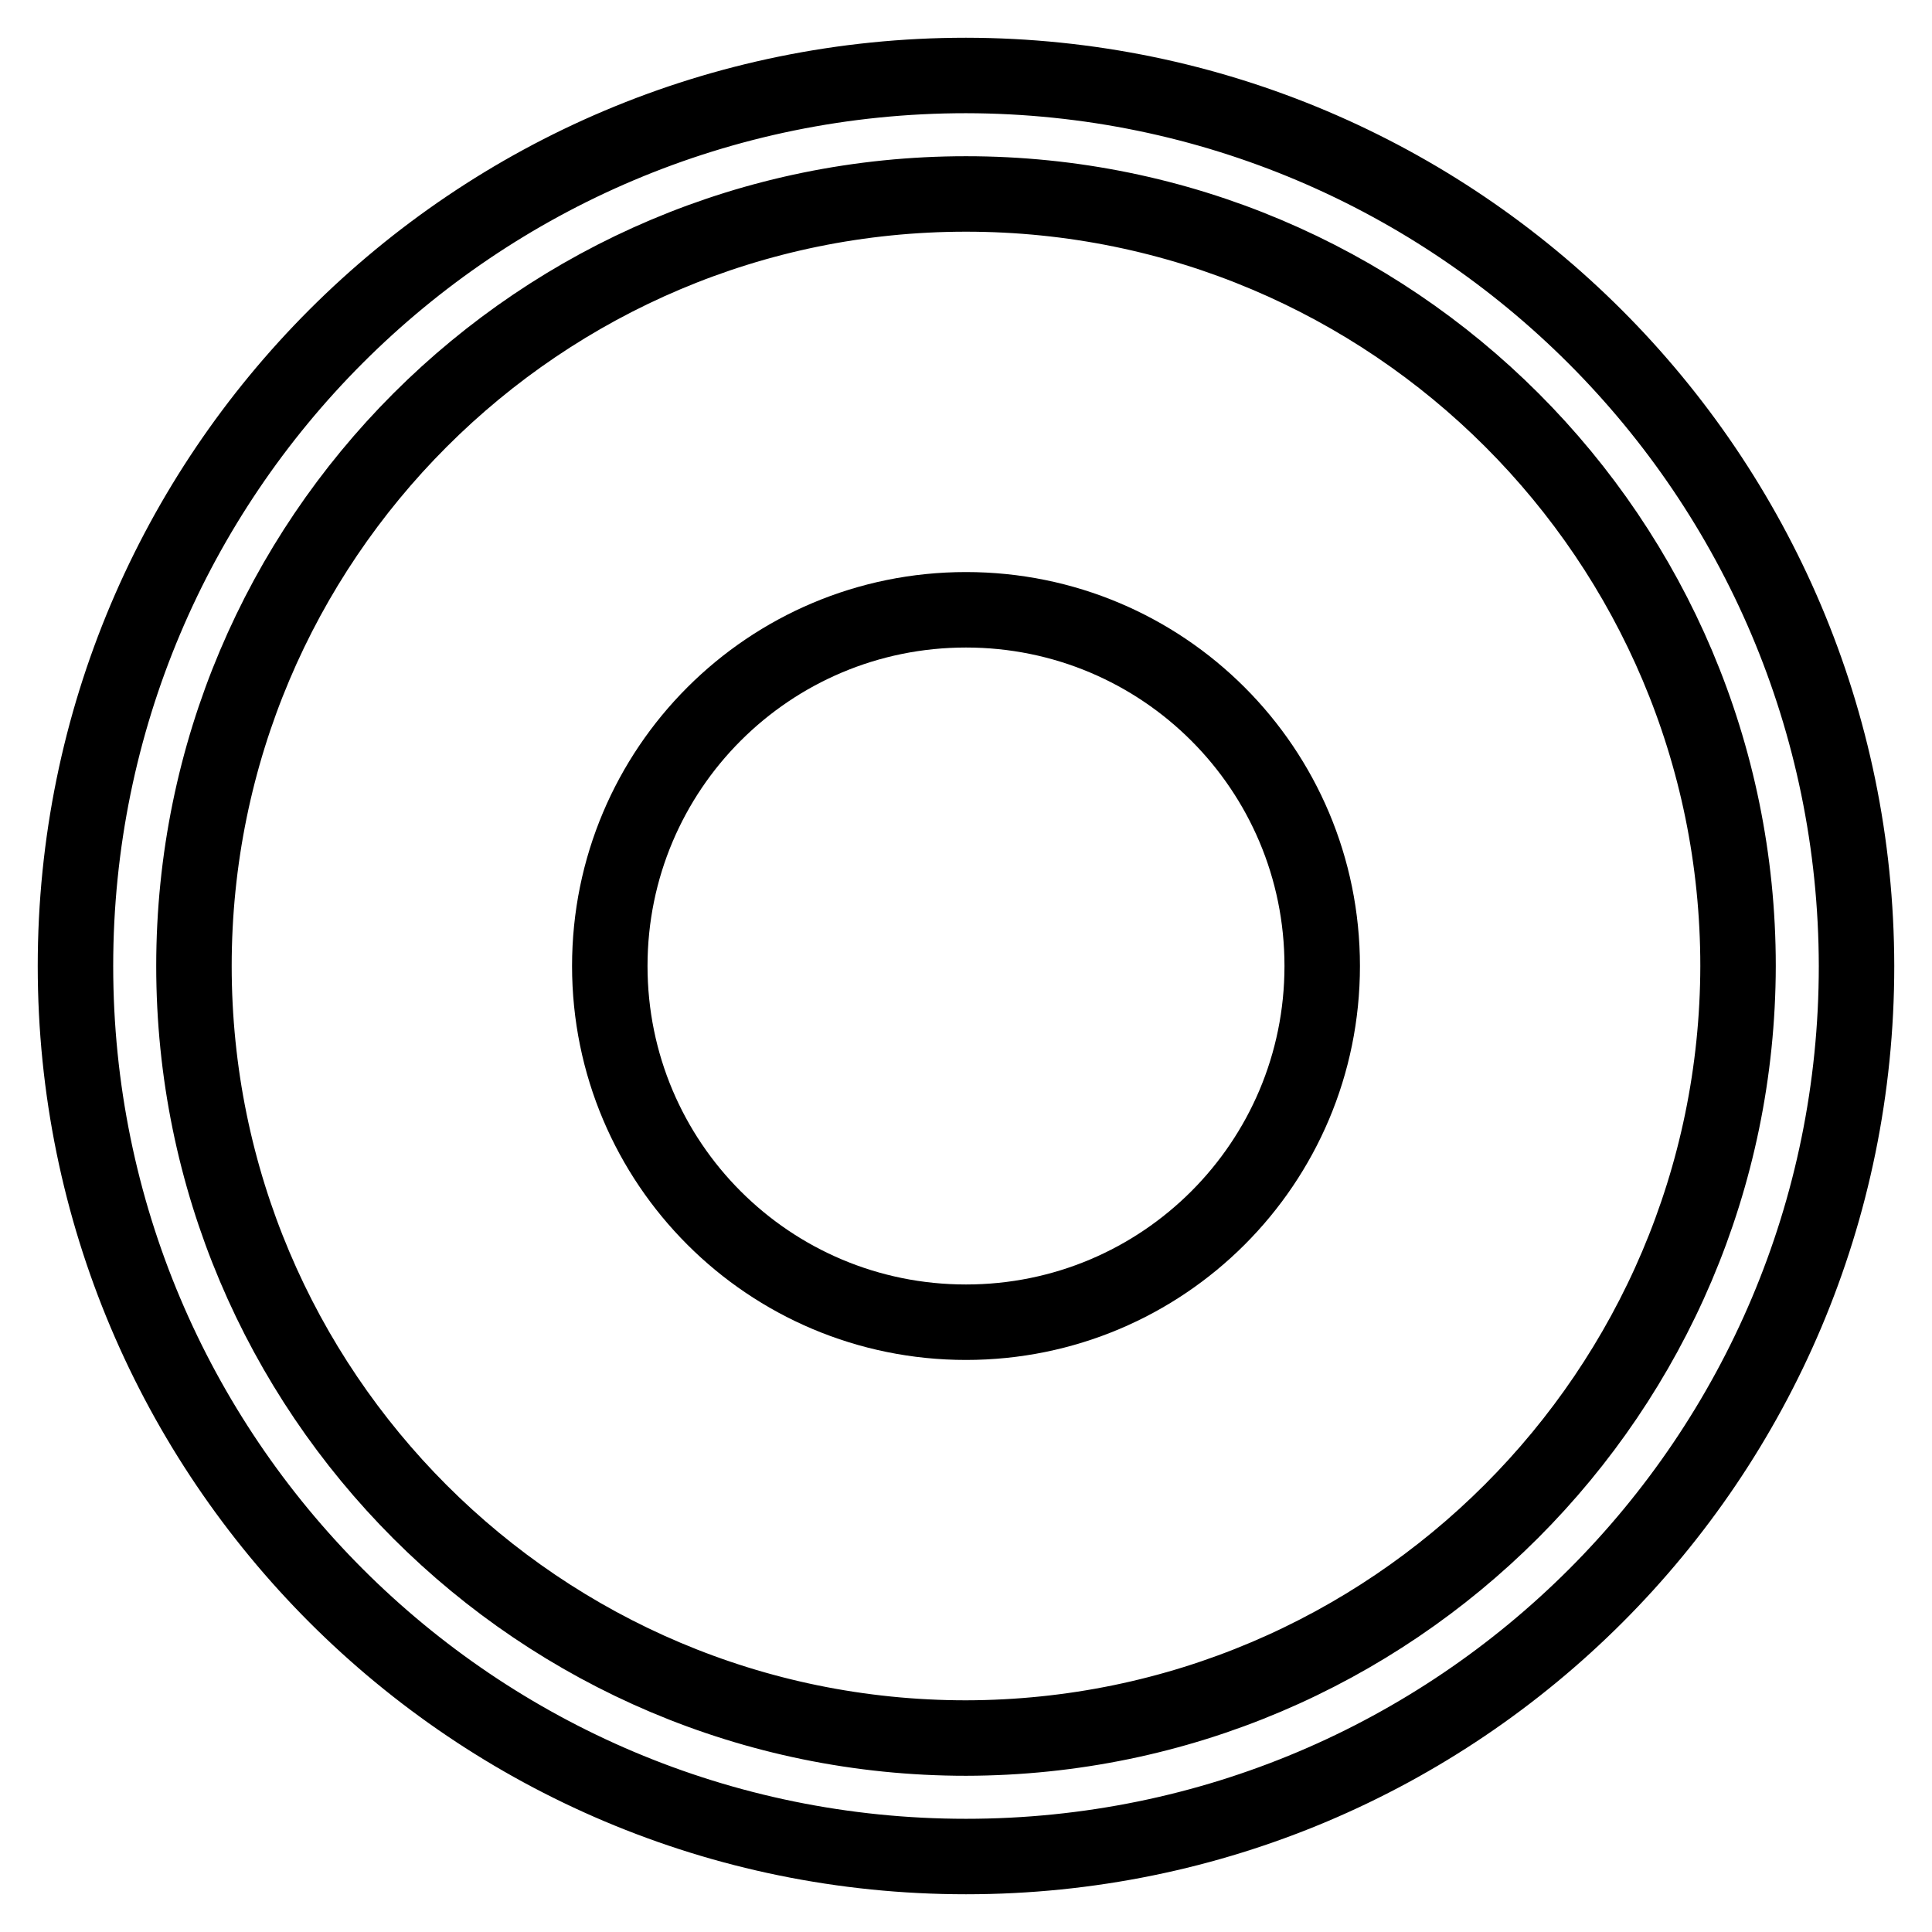
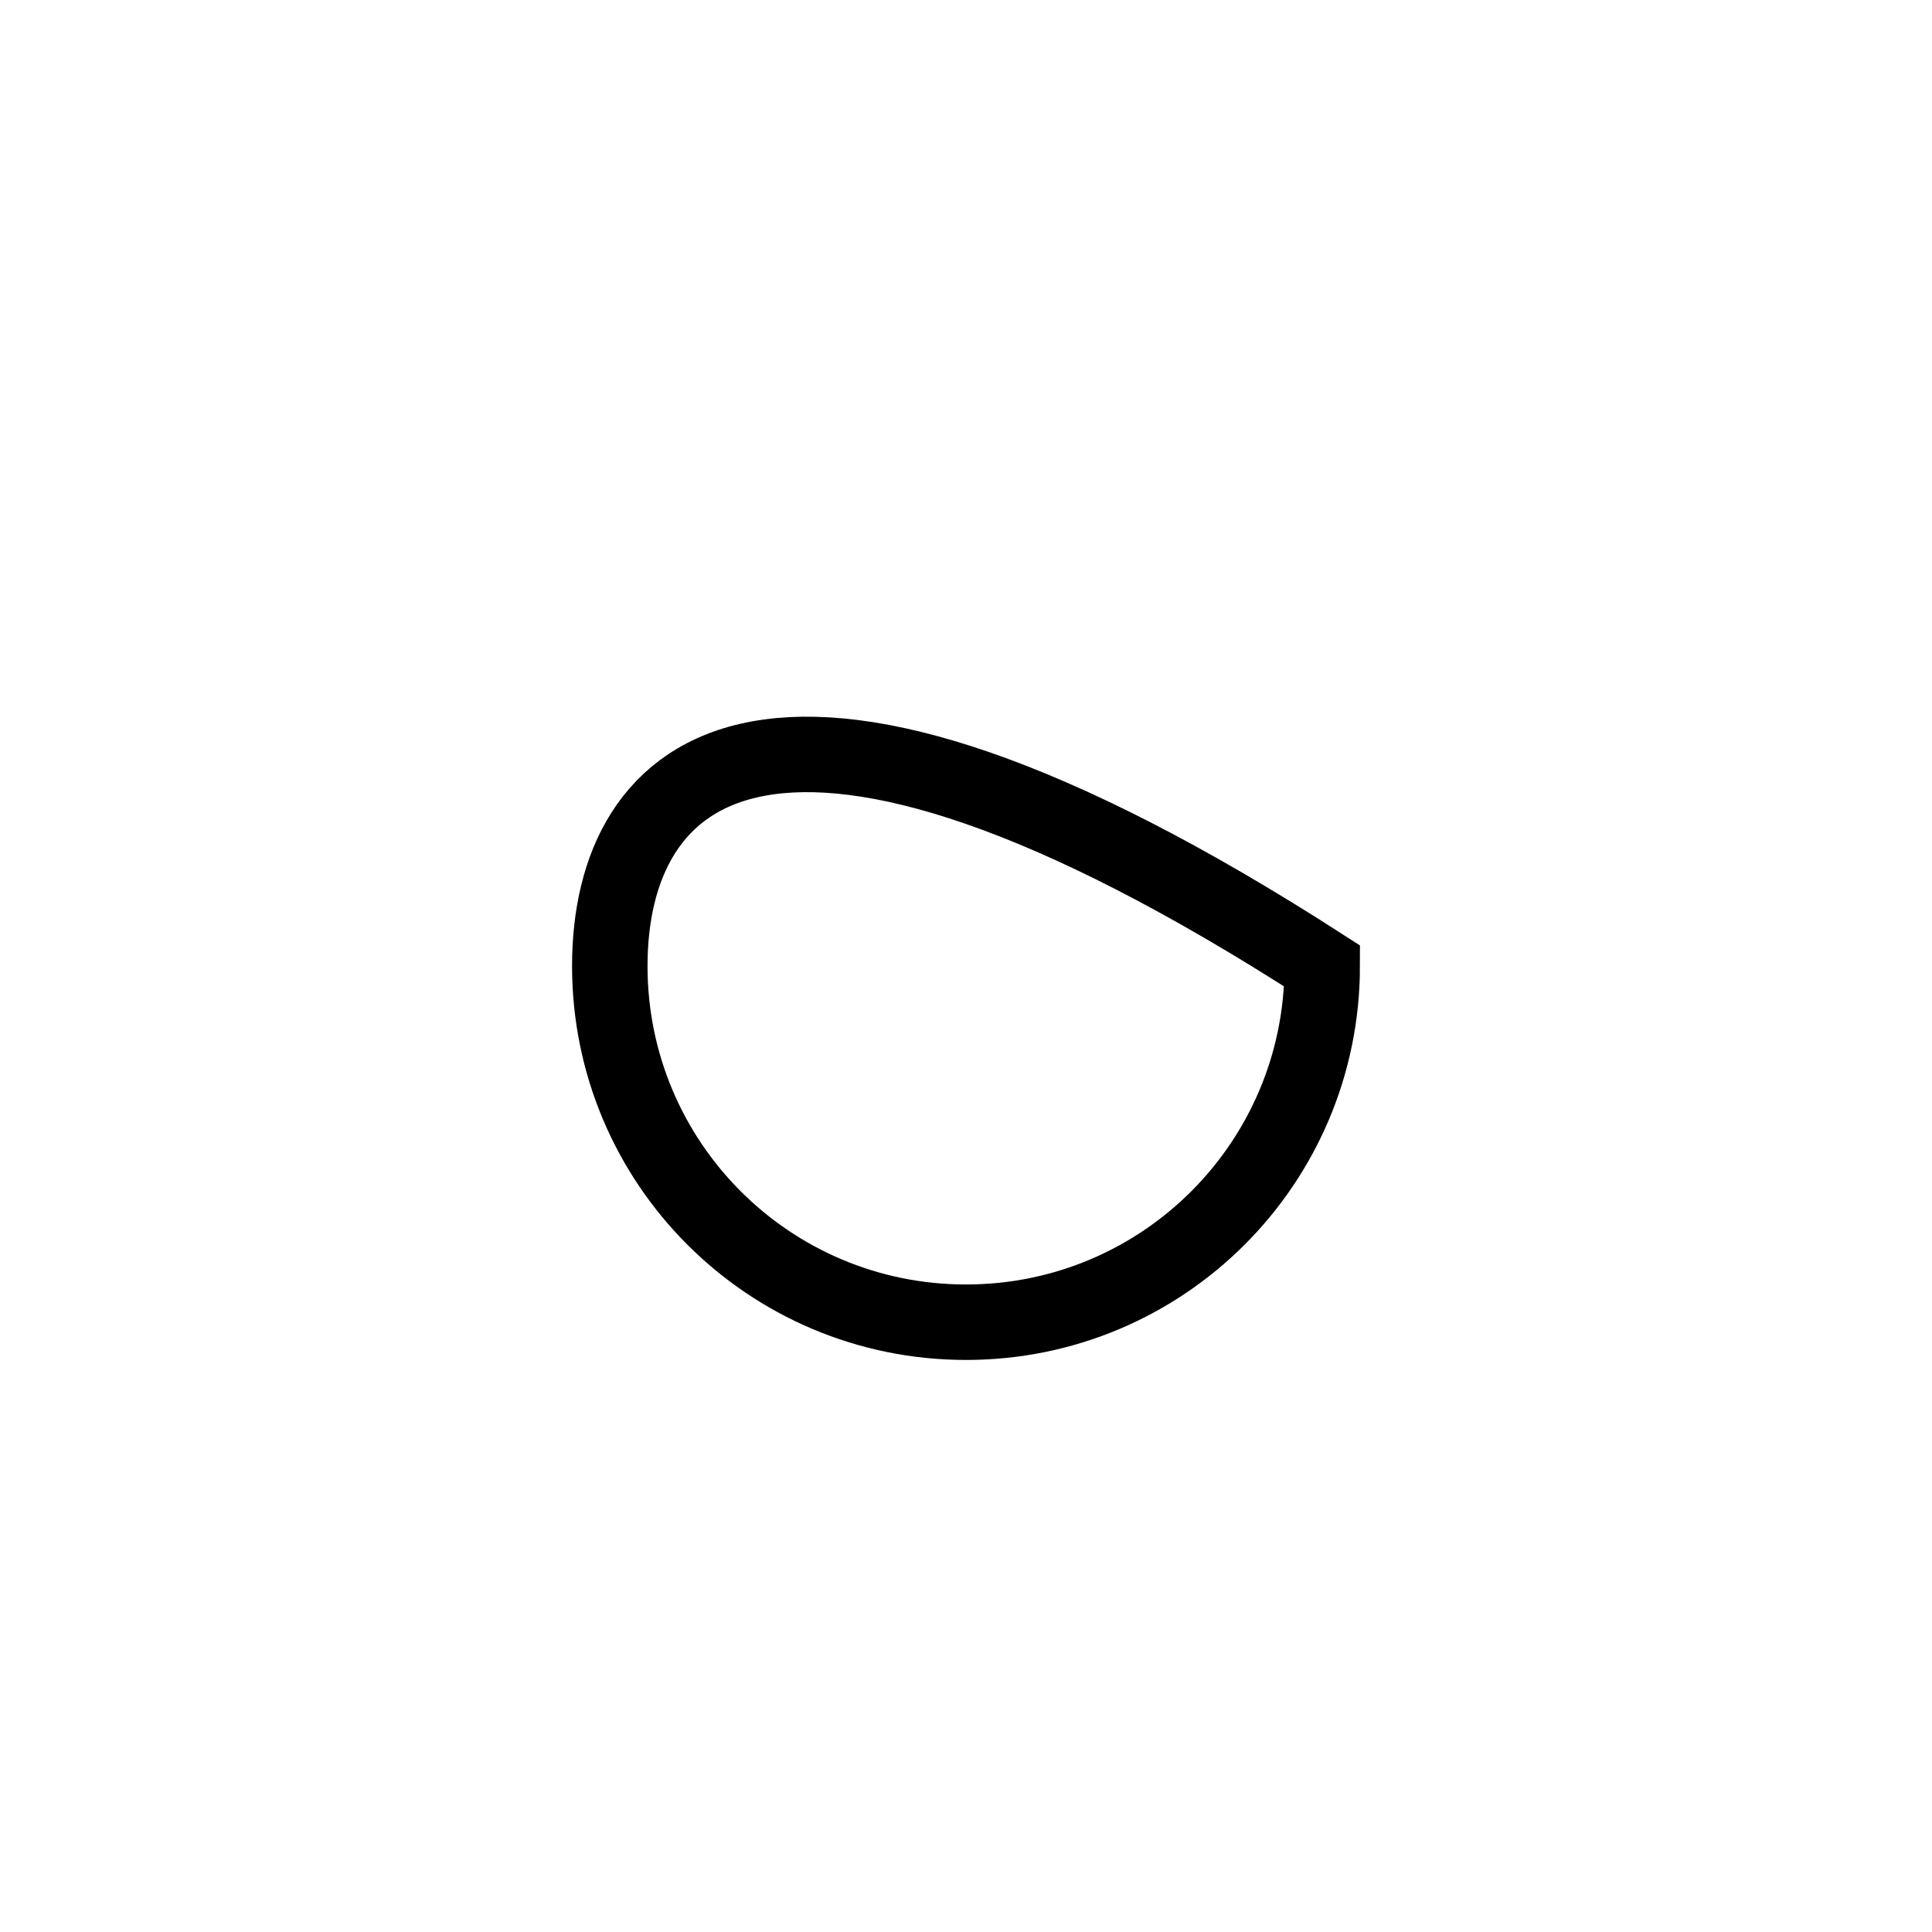
<svg xmlns="http://www.w3.org/2000/svg" version="1.1" x="0px" y="0px" viewBox="0 0 256 256" enable-background="new 0 0 256 256" xml:space="preserve">
  <g>
-     <path stroke-width="10" fill-opacity="0" stroke="#000000" d="M128,10C62.8,10,10,62.8,10,128s52.8,118,118,118s118-52.8,118-118C245.9,62.9,193.1,10.1,128,10z  M128,230.3c-56.5,0-102.3-45.8-102.3-102.3S71.5,25.7,128,25.7S230.3,71.5,230.3,128C230.2,184.4,184.4,230.2,128,230.3z" />
-     <path stroke-width="10" fill-opacity="0" stroke="#000000" d="M80.8,128c0,26.1,21.1,47.2,47.2,47.2c26.1,0,47.2-21.1,47.2-47.2c0,0,0,0,0,0c0-26.1-21.1-47.2-47.2-47.2 C101.9,80.8,80.8,101.9,80.8,128z" />
+     <path stroke-width="10" fill-opacity="0" stroke="#000000" d="M80.8,128c0,26.1,21.1,47.2,47.2,47.2c26.1,0,47.2-21.1,47.2-47.2c0,0,0,0,0,0C101.9,80.8,80.8,101.9,80.8,128z" />
  </g>
</svg>